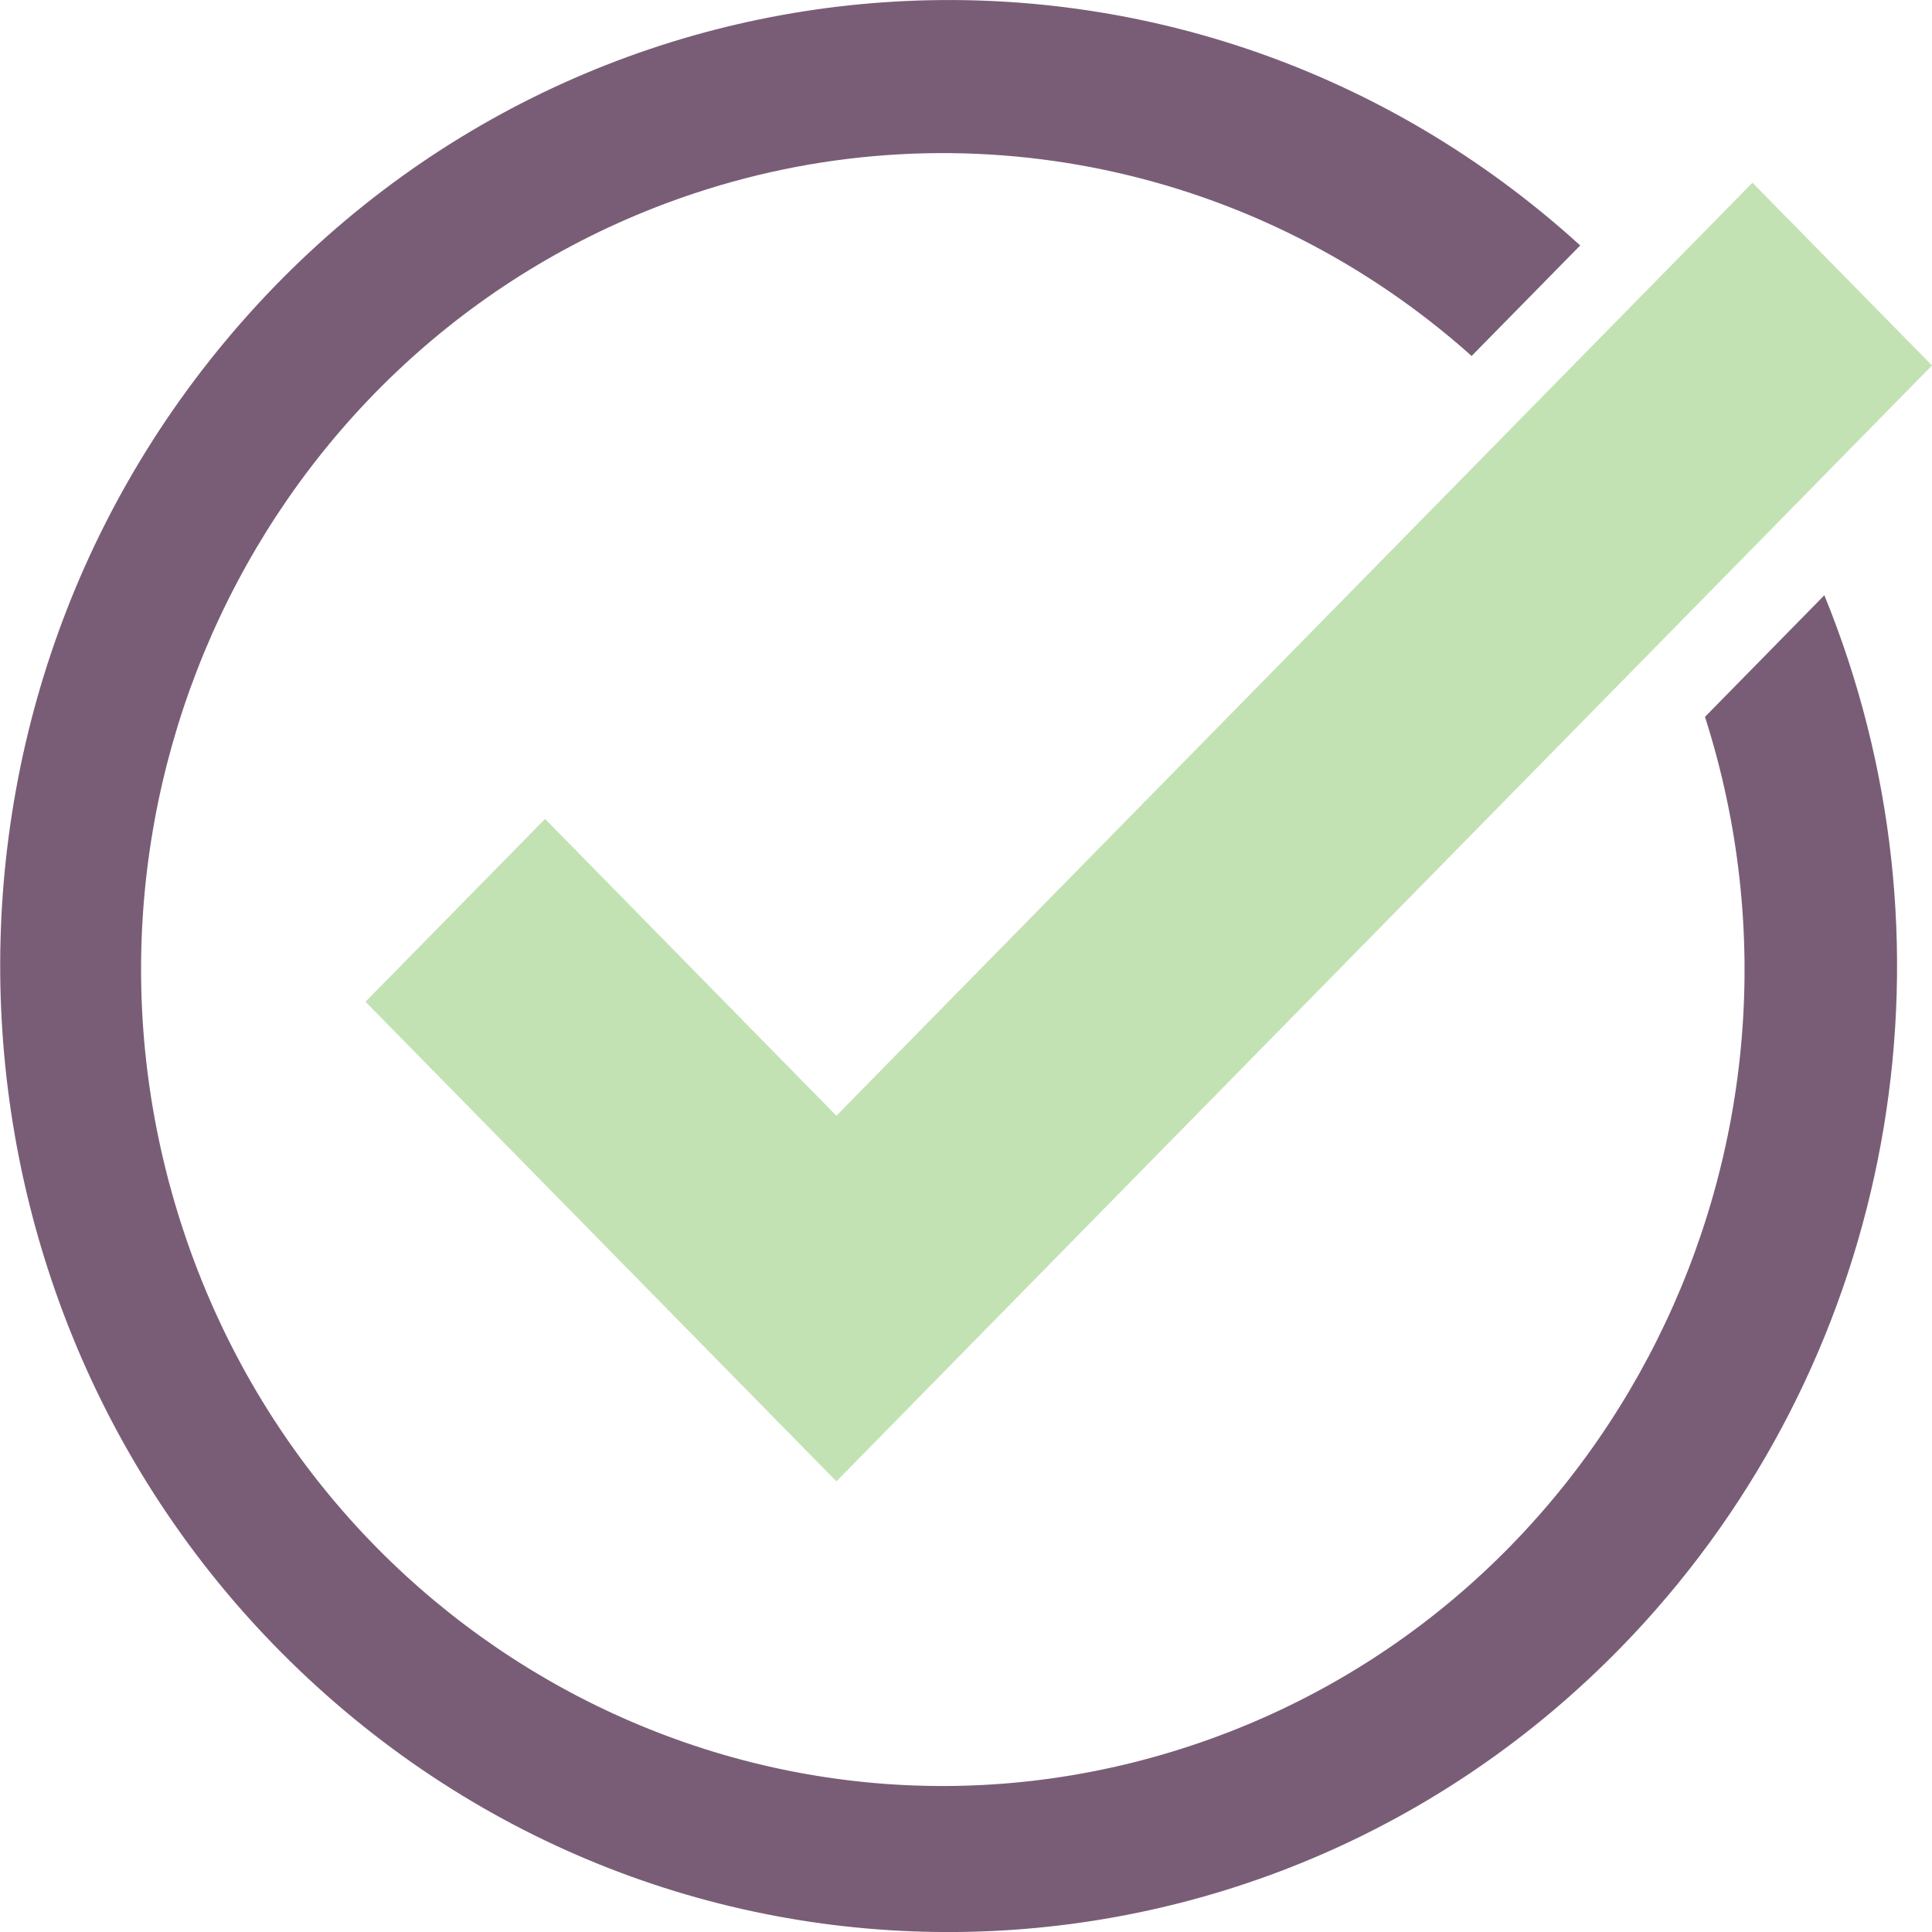
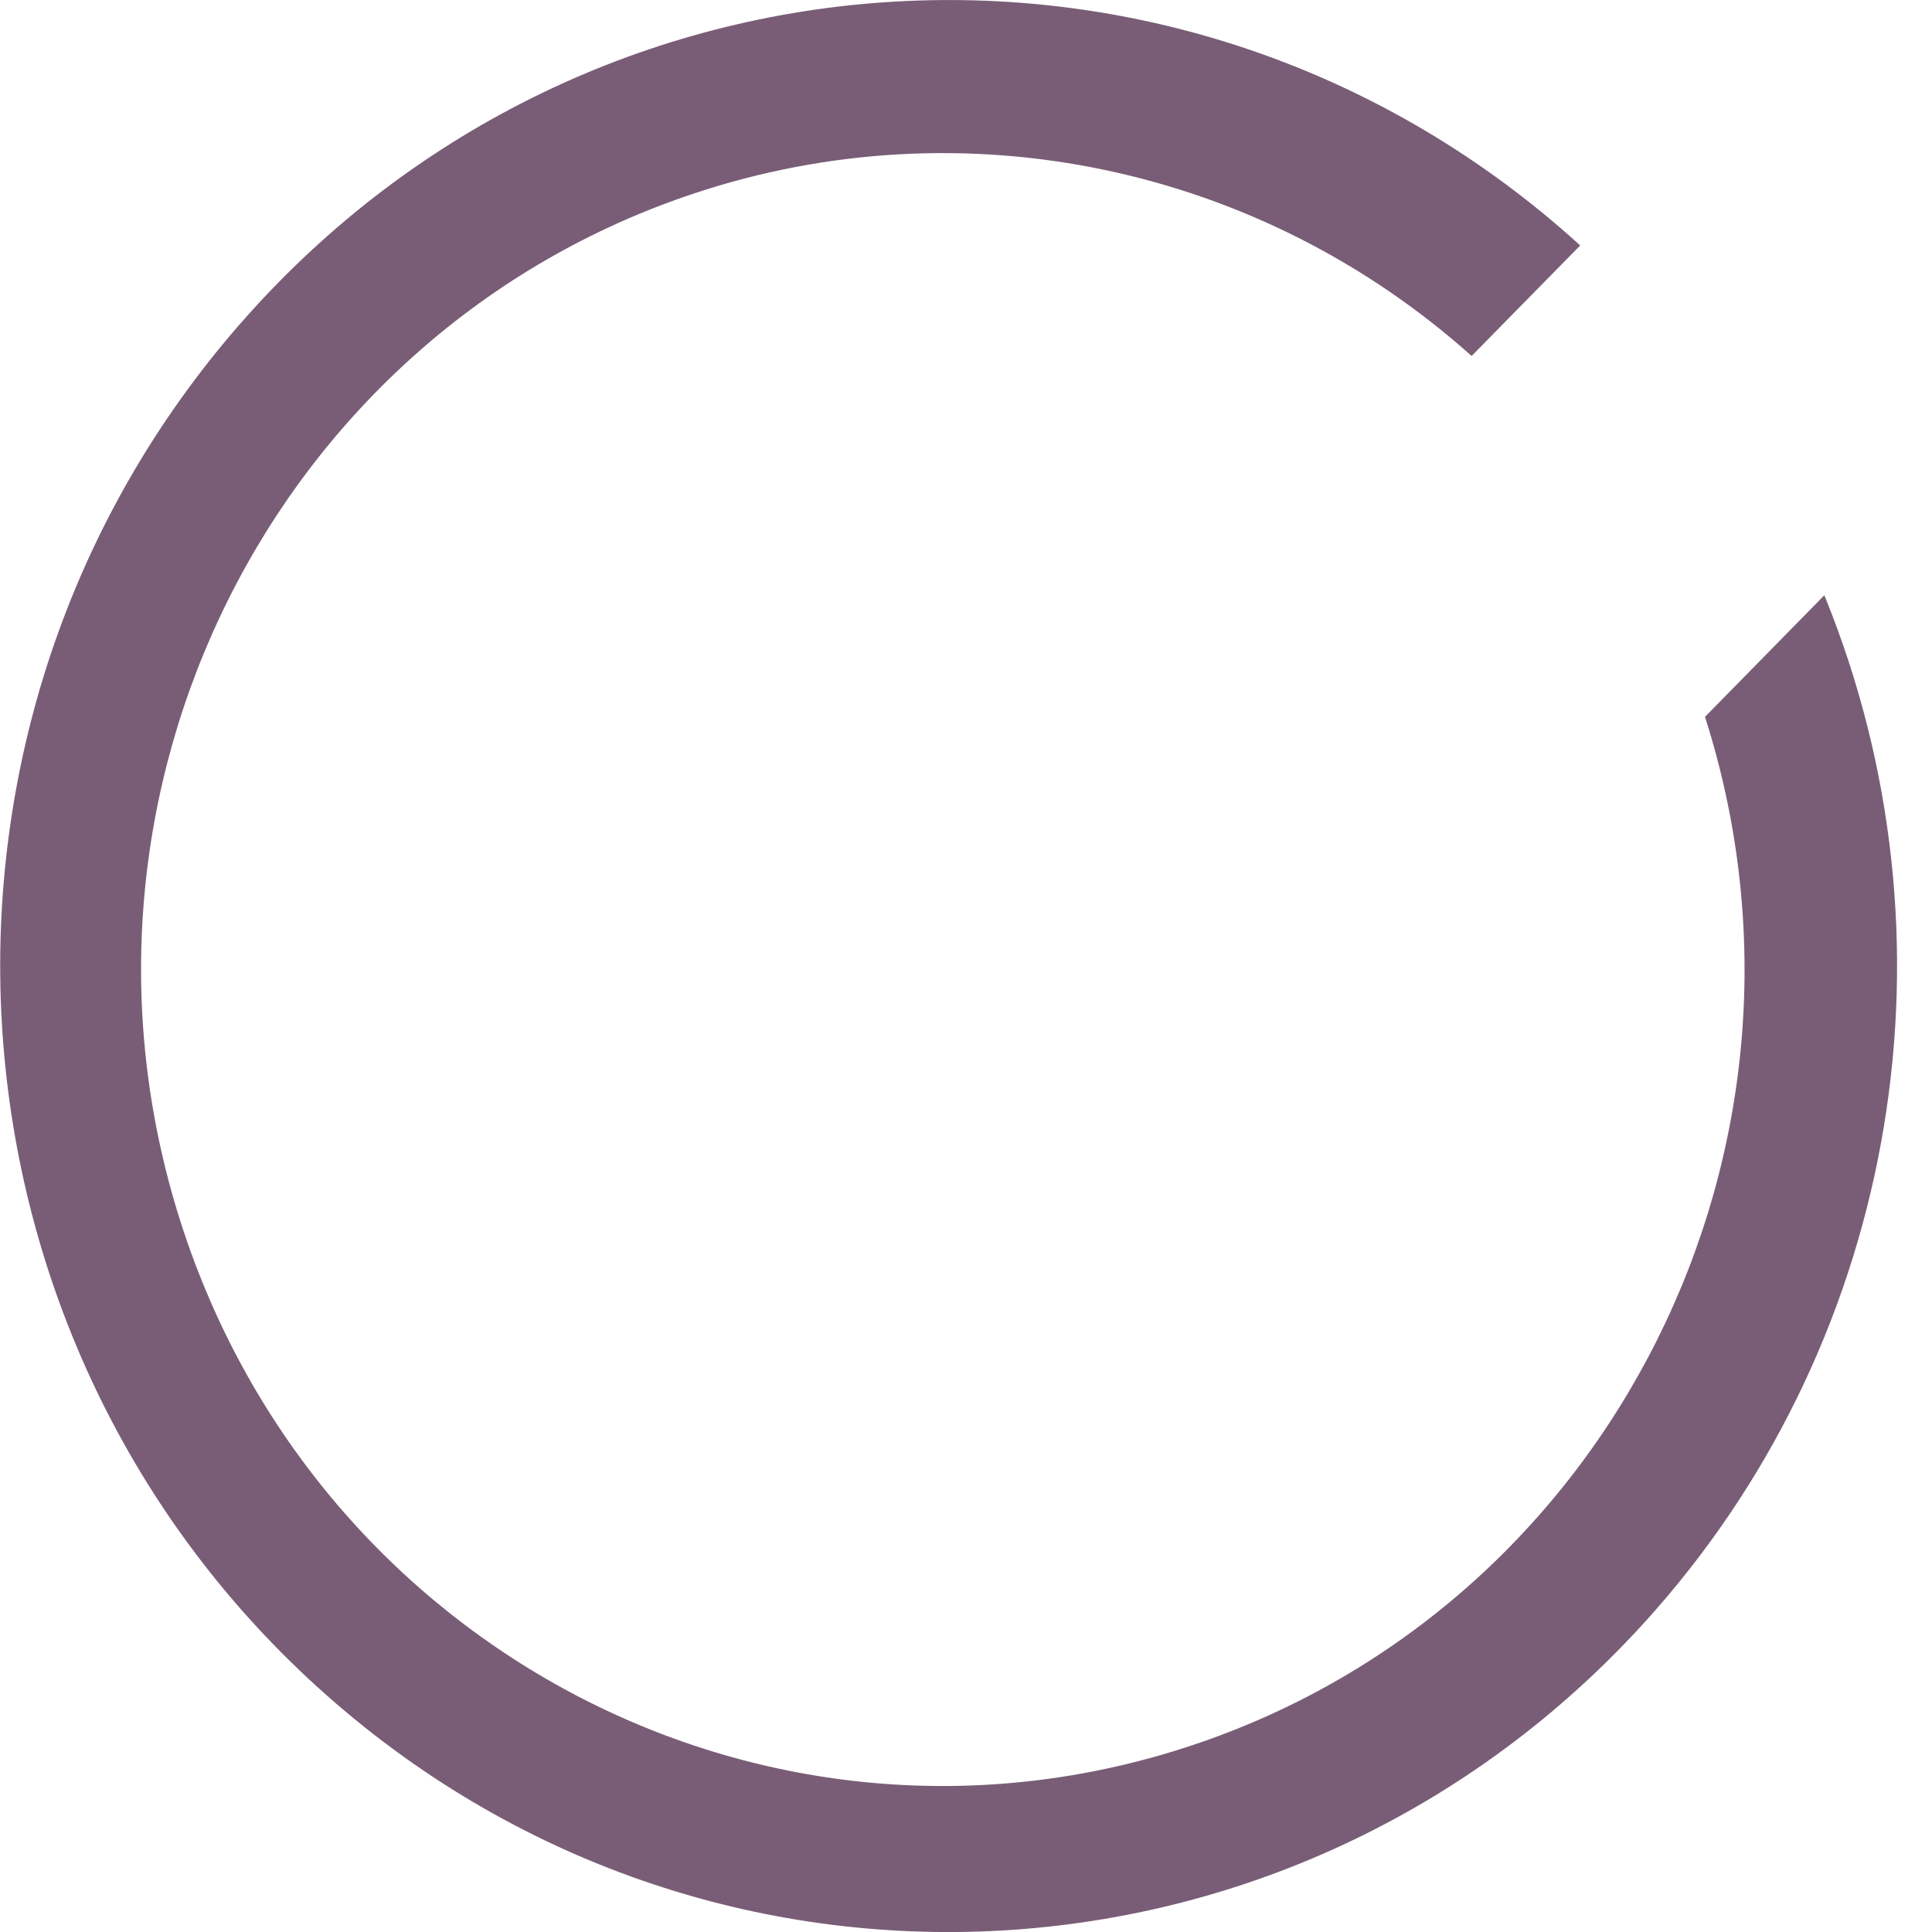
<svg xmlns="http://www.w3.org/2000/svg" fill="none" height="24" viewBox="0 0 24 24" width="24">
  <path d="m22.662 7.395-1.482 1.51c1.702 5.326-1.158 11.049-6.387 12.781-5.229 1.733-10.848-1.179-12.549-6.505-1.702-5.326 1.158-11.049 6.387-12.781 3.342-1.108 7.009-.339 9.65 2.022l1.349-1.373c-4.854-4.414-12.302-3.984-16.635.96-4.333 4.944-3.911 12.53.943 16.943 4.854 4.414 12.302 3.984 16.635-.96 3.016-3.441 3.829-8.338 2.09-12.597z" fill="#795d76" />
-   <path d="m21.769 2.27-11.379 11.59-3.619-3.687-2.231 2.271 5.85 5.958 13.61-13.862-2.231-2.271z" fill="#c3e2b4" />
</svg>